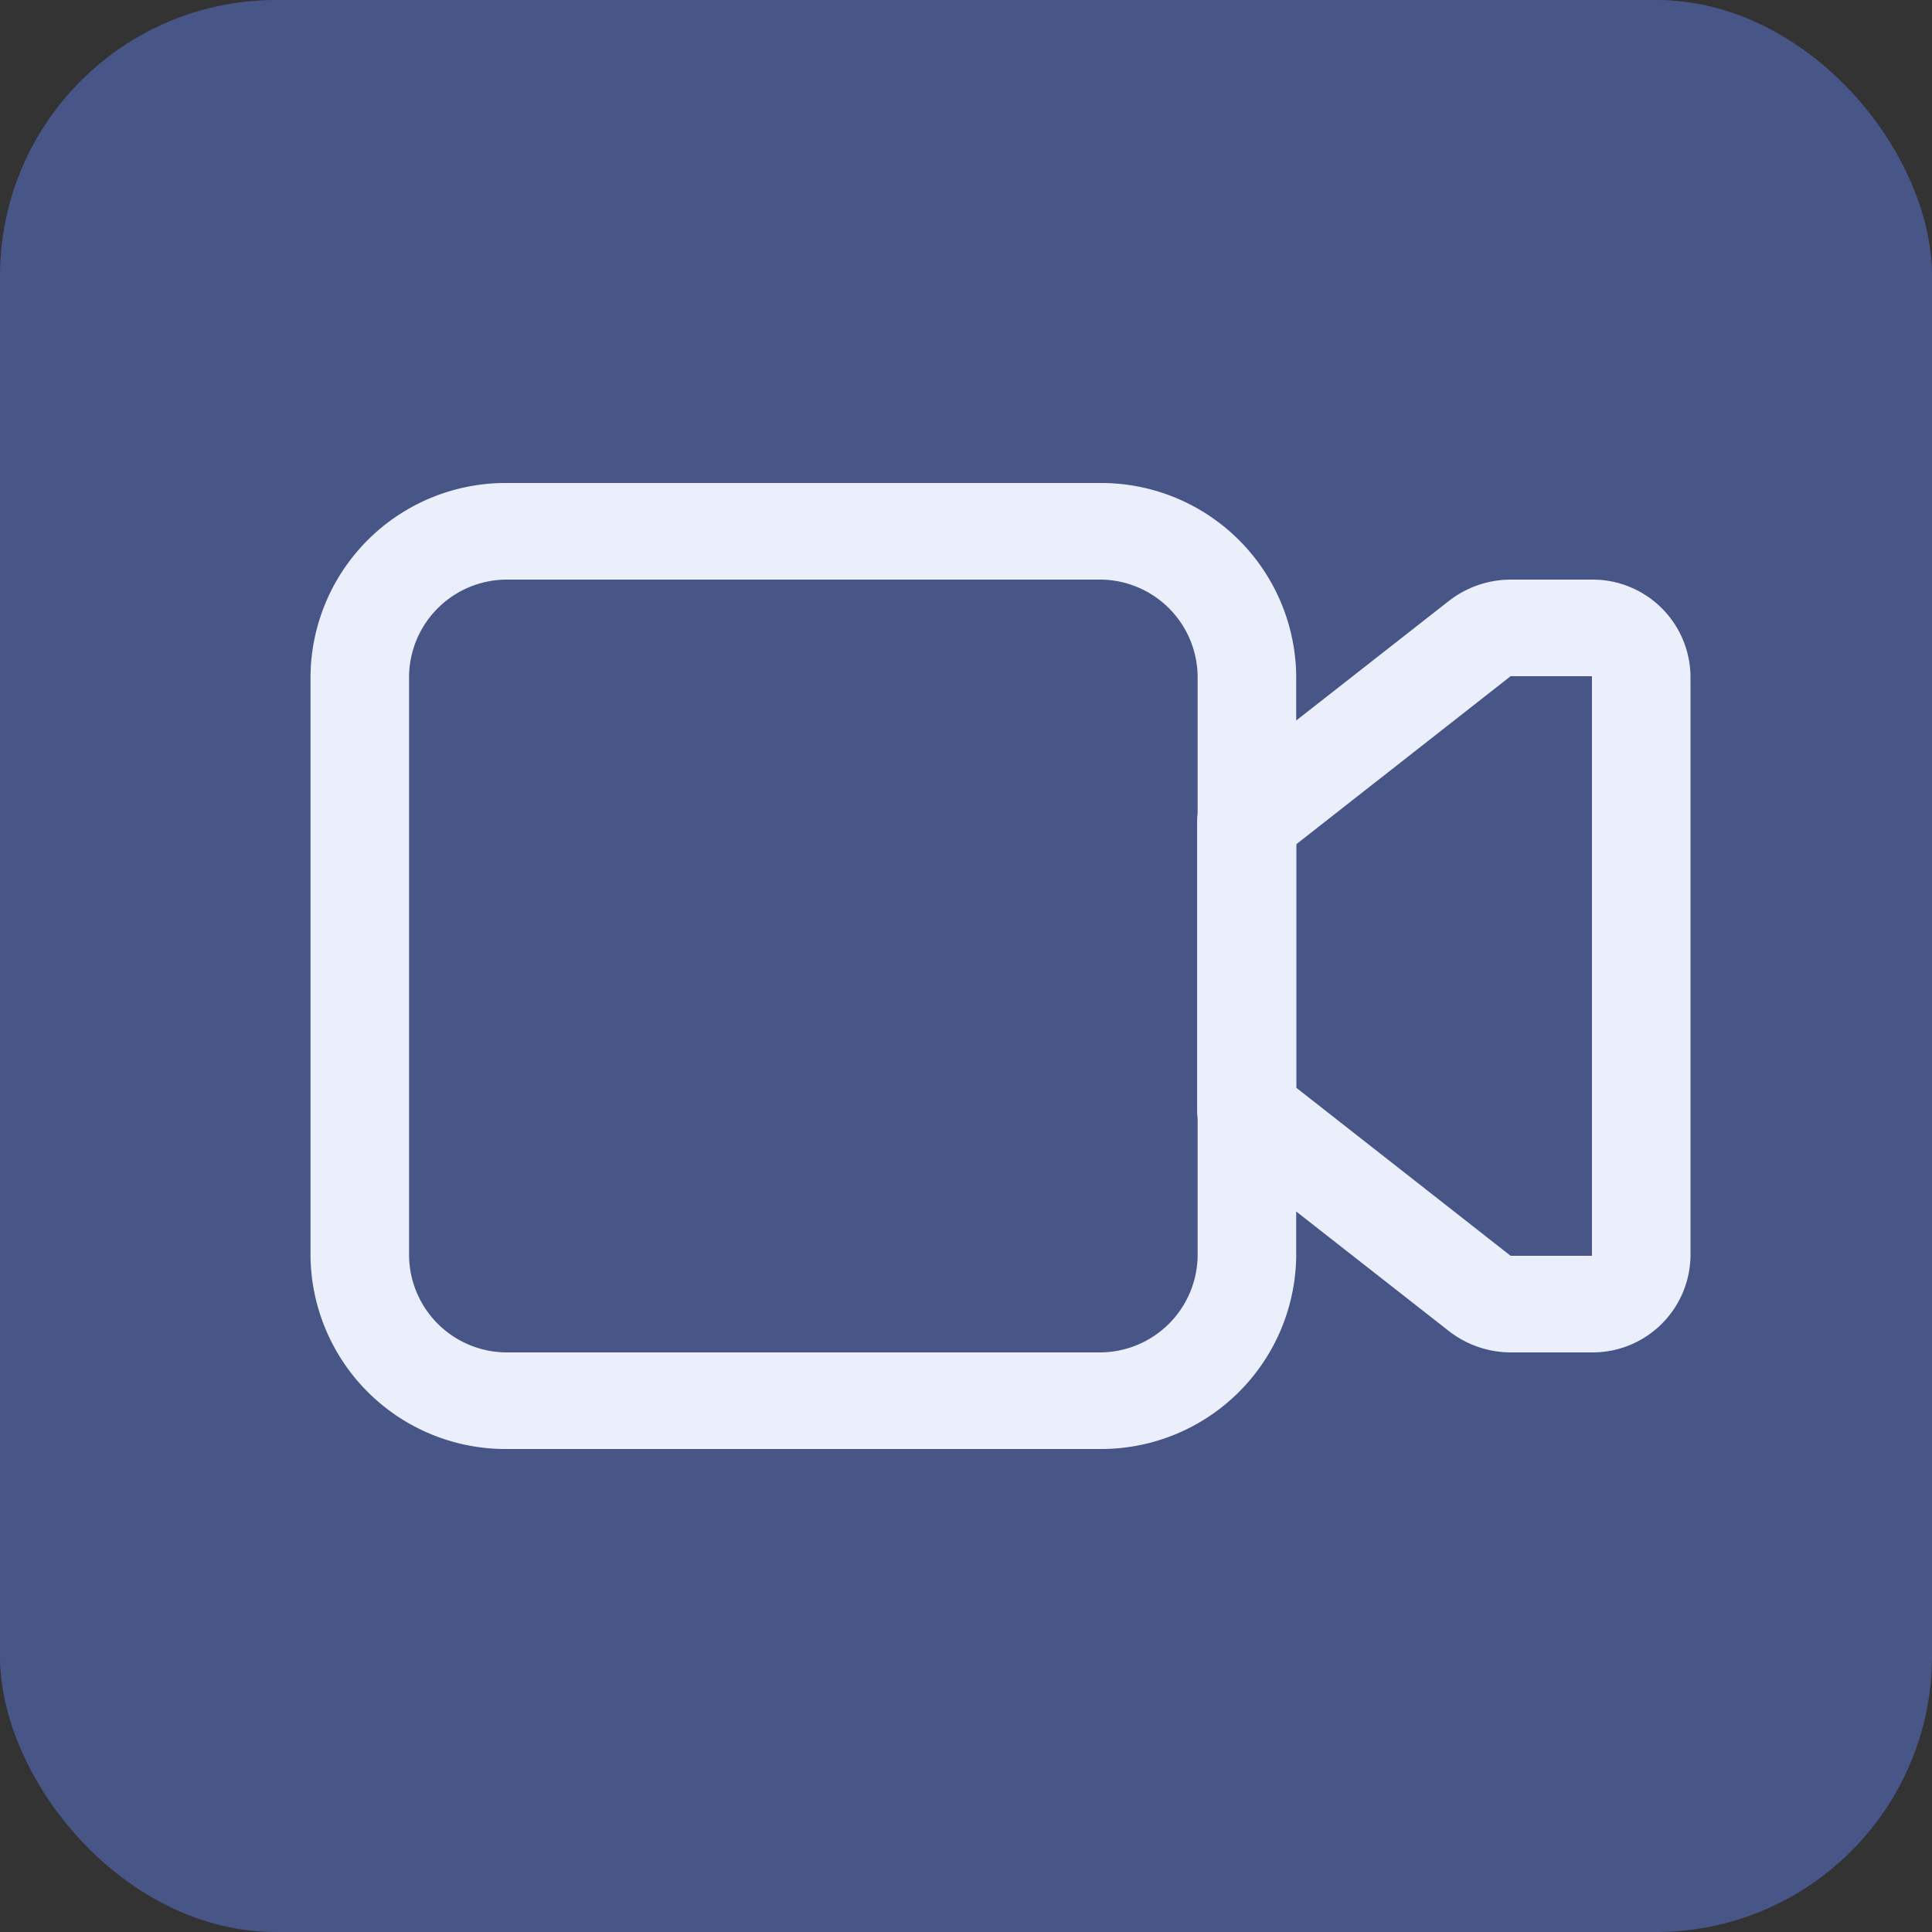
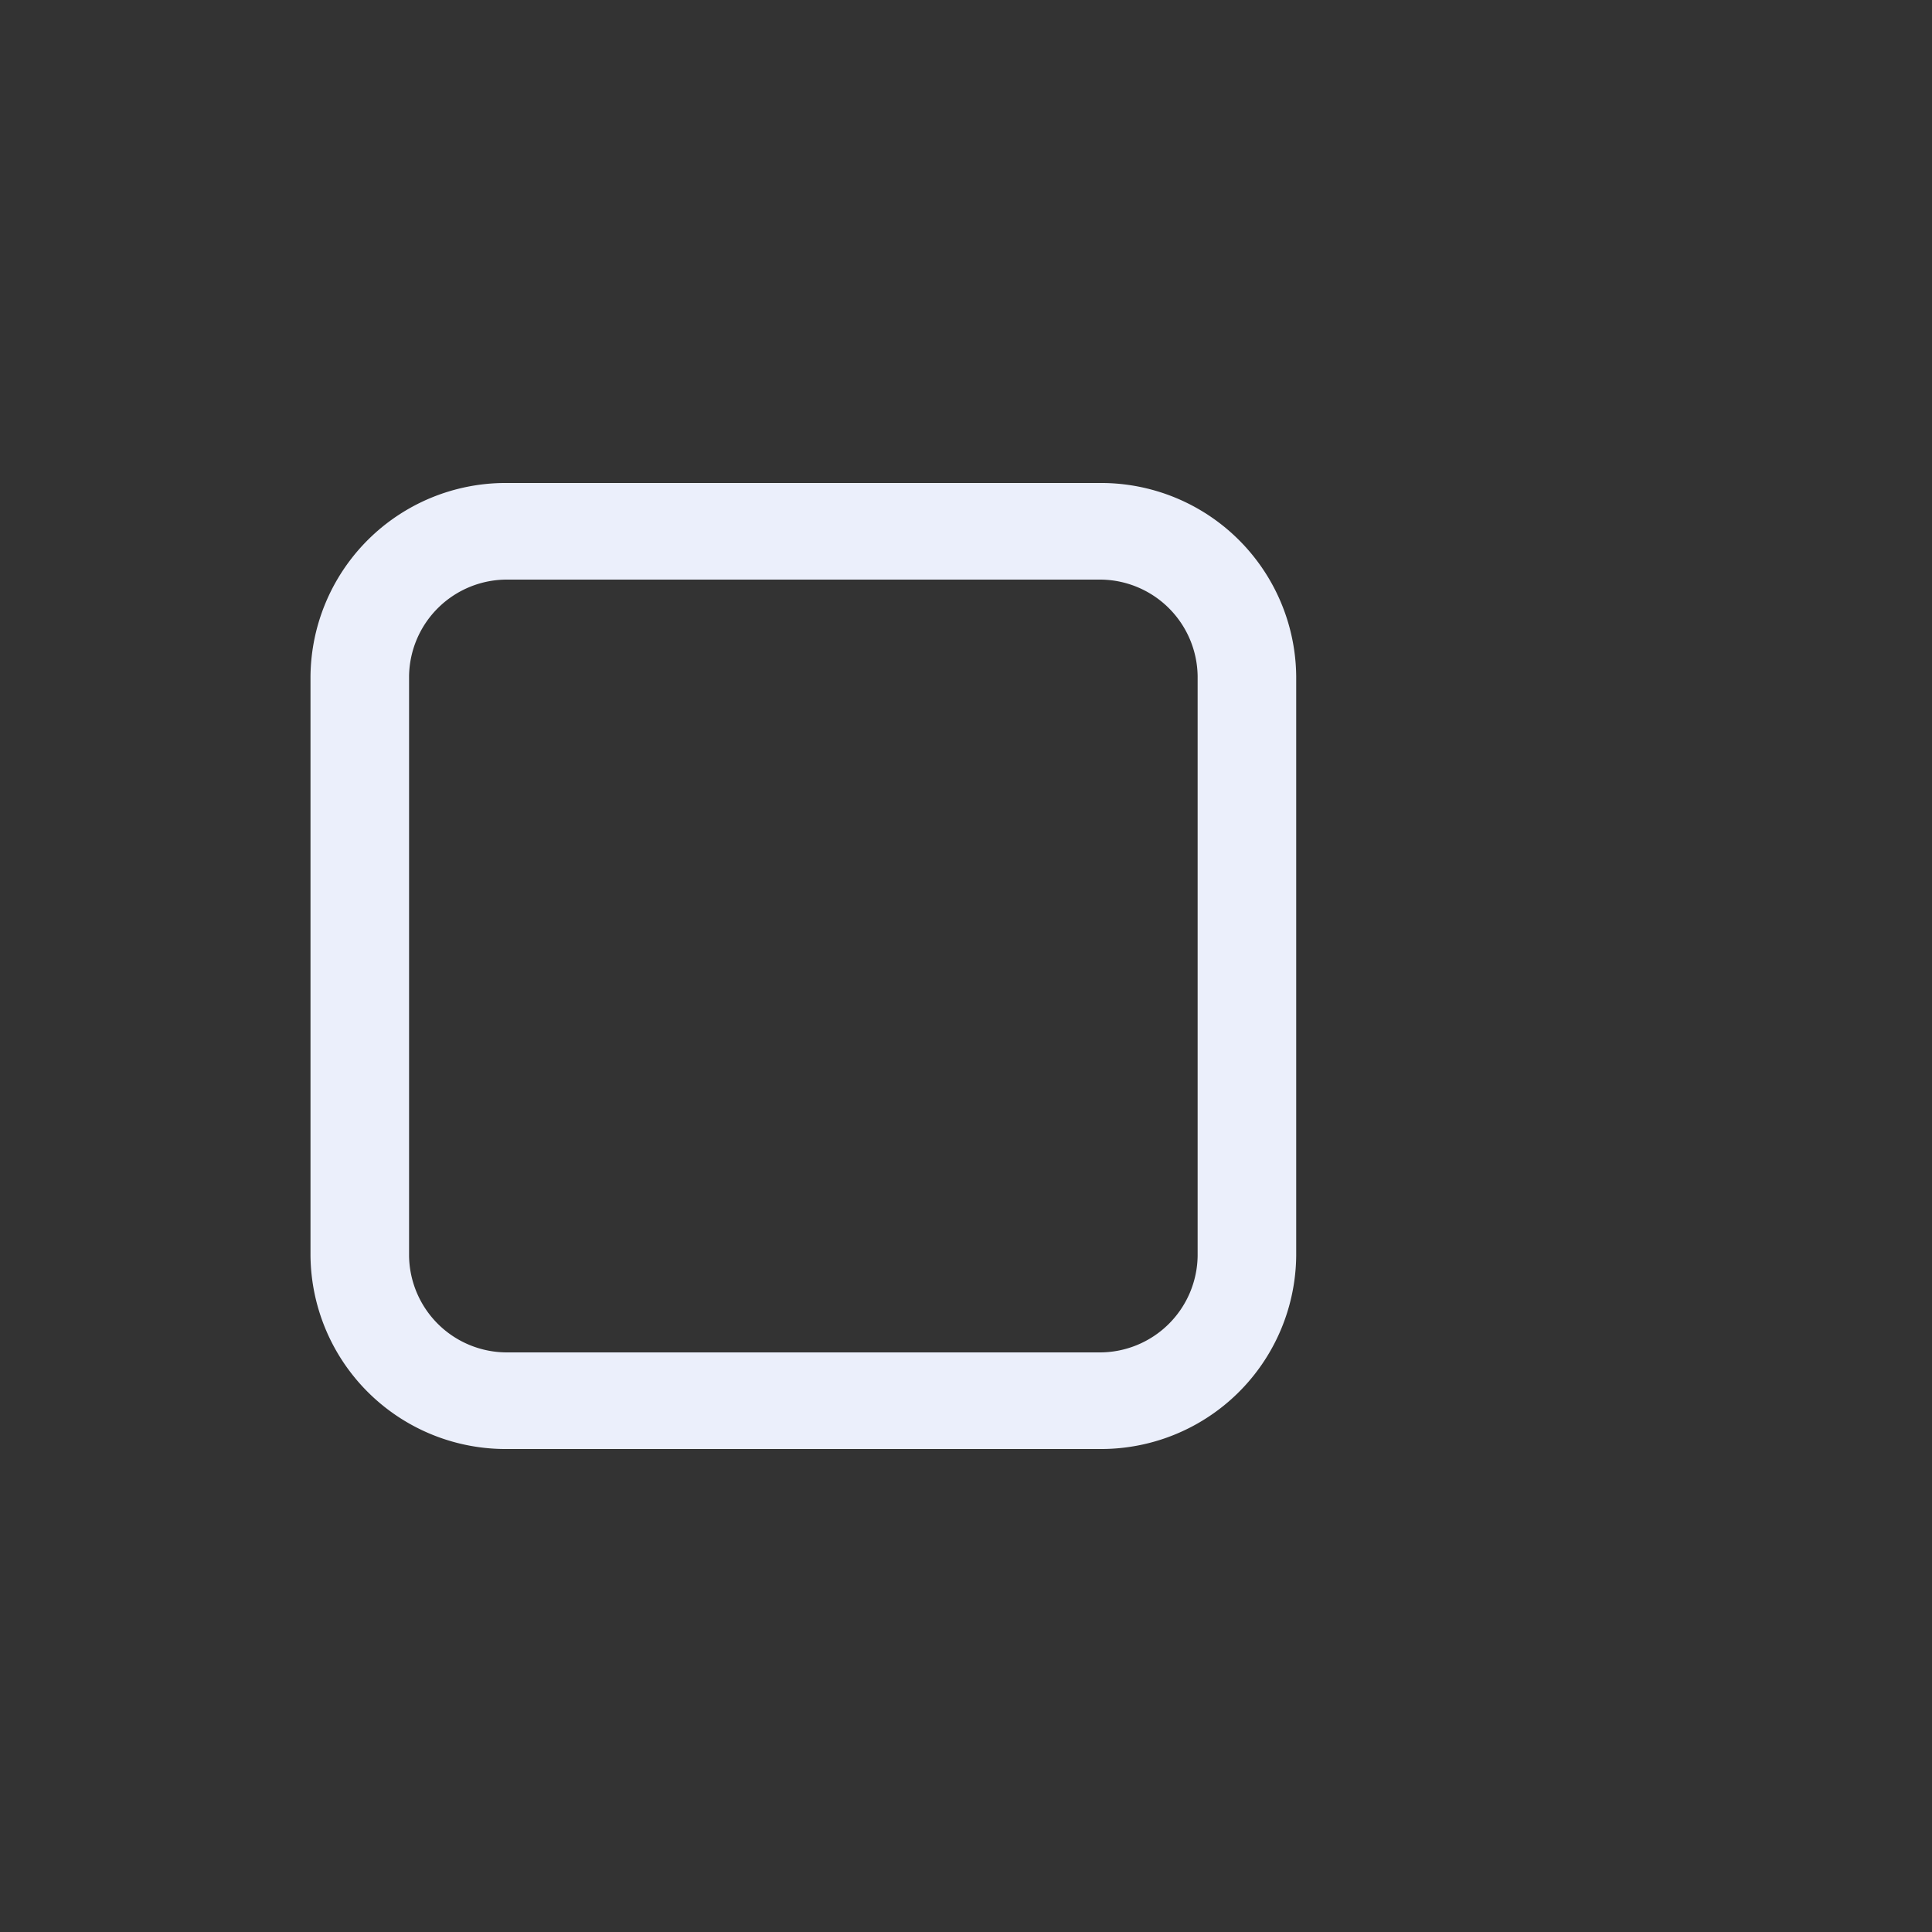
<svg xmlns="http://www.w3.org/2000/svg" width="56" height="56" viewBox="0 0 56 56">
  <rect x="0" y="0" width="56" height="56" fill="#333333" stroke="none" />
  <g data-name="Group 89862" transform="translate(-584 -1554.999)">
-     <rect data-name="Rectangle 8253" width="56" height="56" rx="8" transform="translate(584 1554.999)" style="fill:#5c7add;opacity:.5" />
    <g data-name="Group 89861">
-       <path data-name="Path 72934" d="M31.433 30.4h-2.357a2.929 2.929 0 0 1-1.786-.616l-6.757-5.292a1.39 1.39 0 0 1-.543-1.092V15a1.39 1.39 0 0 1 .543-1.092l6.757-5.292A2.929 2.929 0 0 1 29.076 8h2.357a2.837 2.837 0 0 1 2.857 2.8v16.8a2.837 2.837 0 0 1-2.857 2.8zm-8.571-7.672 6.214 4.872h2.357V10.8h-2.357l-6.214 4.872zm5.328-13.02z" transform="translate(598.71 1563.799)" style="fill:#ebeffb" />
      <path data-name="Path 72935" d="M24.857 34H7.714A5.656 5.656 0 0 1 2 28.4V11.6A5.656 5.656 0 0 1 7.714 6h17.143a5.656 5.656 0 0 1 5.714 5.6v16.8a5.656 5.656 0 0 1-5.714 5.6zM7.714 8.8a2.837 2.837 0 0 0-2.857 2.8v16.8a2.837 2.837 0 0 0 2.857 2.8h17.143a2.837 2.837 0 0 0 2.857-2.8V11.6a2.837 2.837 0 0 0-2.857-2.8z" style="fill:#ebeffb" transform="translate(591 1562.999)" />
    </g>
  </g>
</svg>